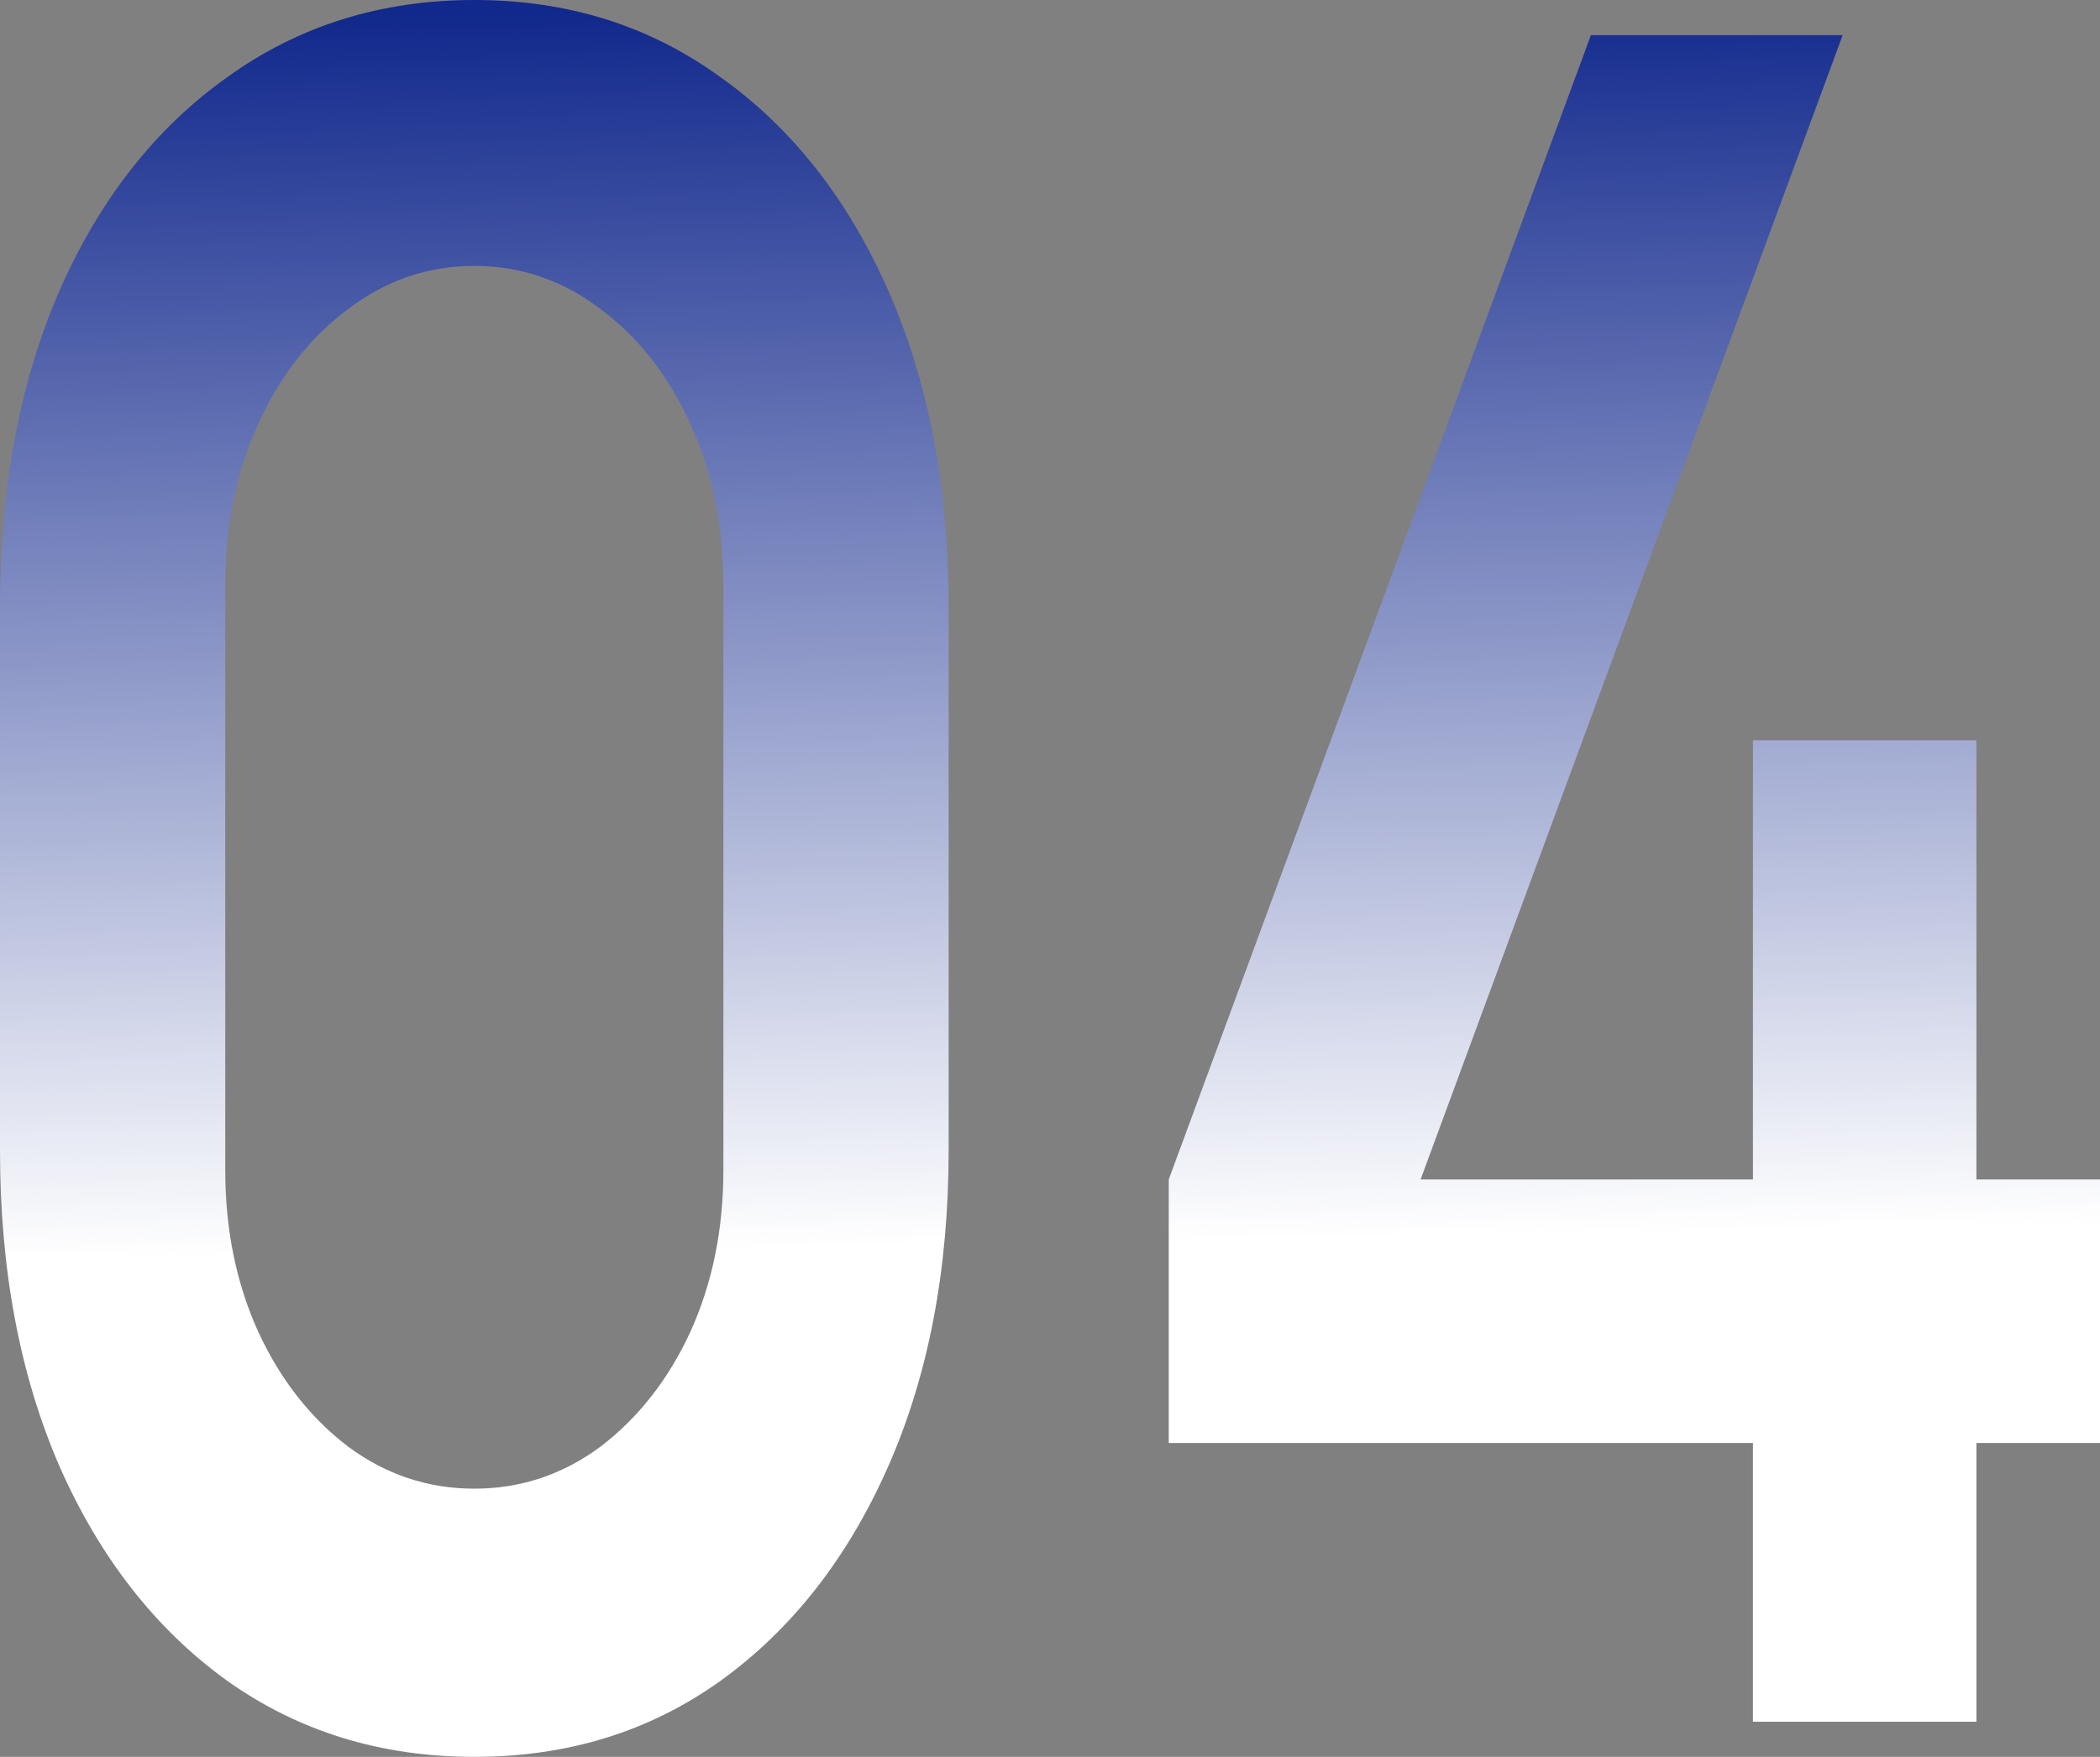
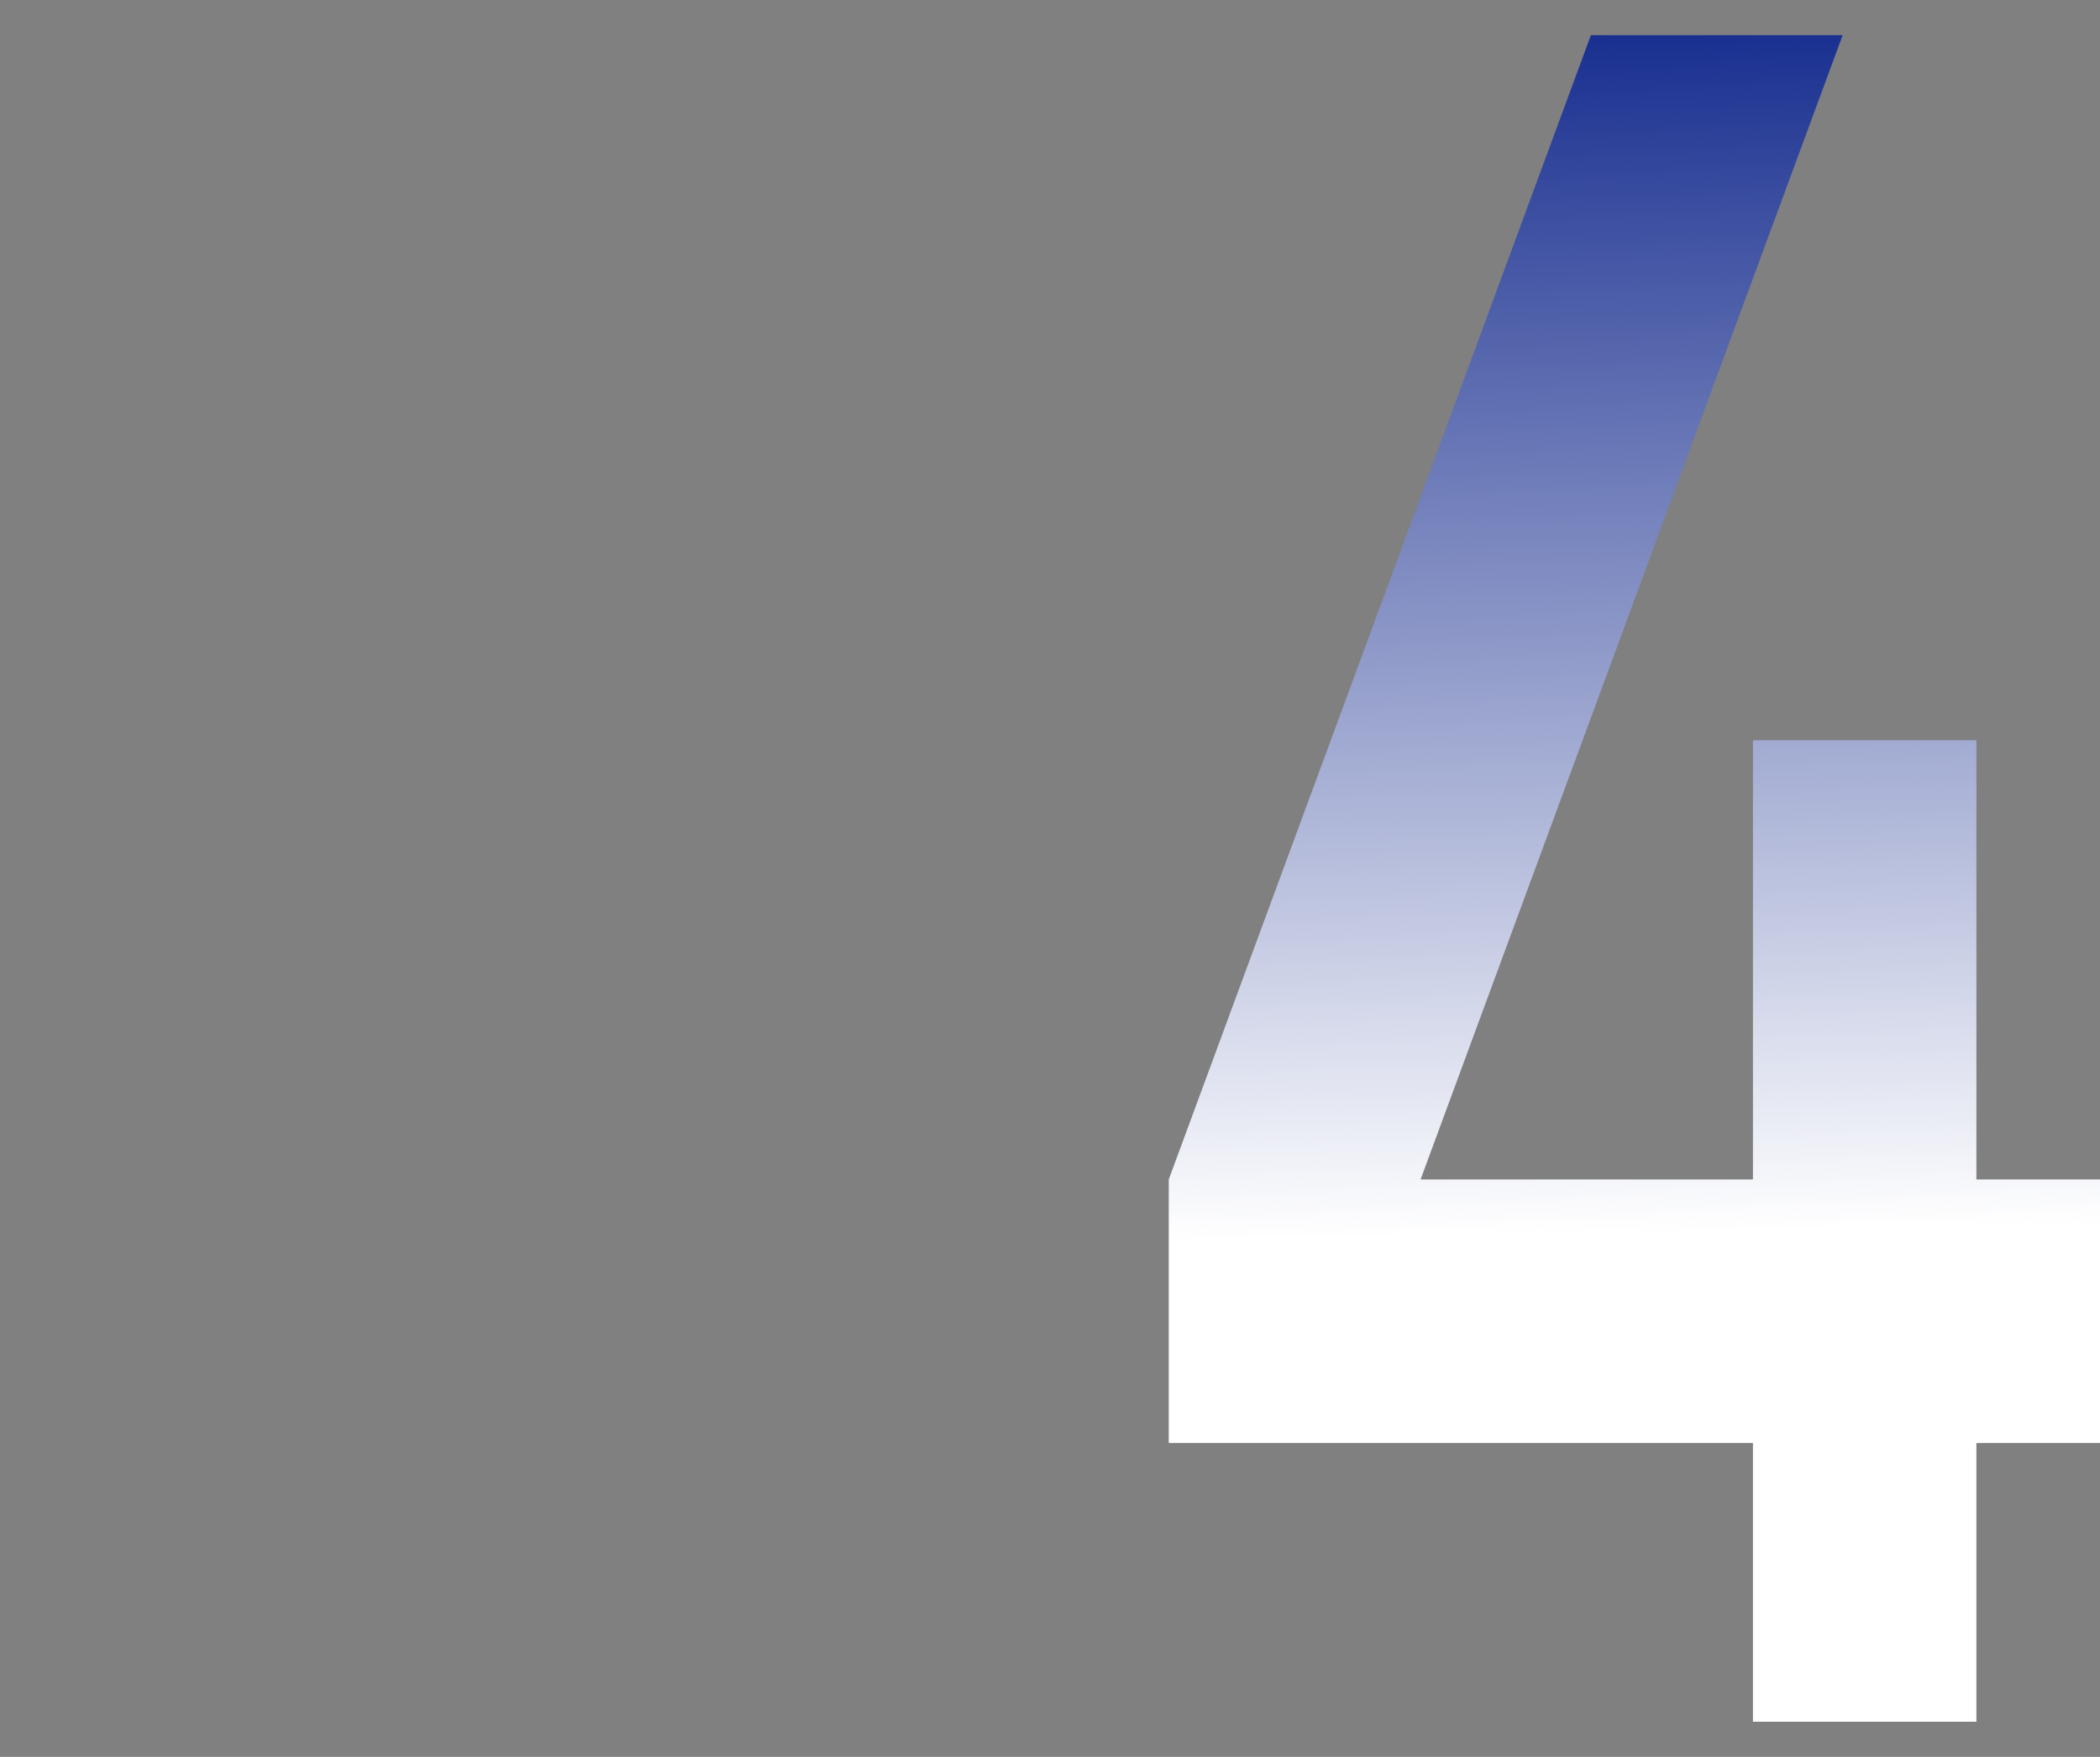
<svg xmlns="http://www.w3.org/2000/svg" width="49" height="41" viewBox="0 0 49 41" fill="none">
  <rect x="0" y="0" width="49" height="41" fill="#808080" stroke="none" />
-   <path d="M11.067 41C8.888 41 6.965 40.408 5.299 39.223C3.632 38.021 2.329 36.353 1.389 34.221C0.463 32.089 0 29.629 0 26.841V14.159C0 11.371 0.463 8.911 1.389 6.779C2.329 4.647 3.632 2.988 5.299 1.804C6.965 0.601 8.888 0 11.067 0C13.247 0 15.162 0.601 16.815 1.804C18.481 2.988 19.785 4.647 20.725 6.779C21.665 8.911 22.135 11.371 22.135 14.159V26.841C22.135 29.629 21.665 32.089 20.725 34.221C19.785 36.353 18.481 38.021 16.815 39.223C15.162 40.408 13.247 41 11.067 41ZM11.067 34.741C12.15 34.741 13.133 34.413 14.016 33.757C14.899 33.082 15.597 32.19 16.11 31.078C16.622 29.948 16.879 28.691 16.879 27.306V13.667C16.879 12.264 16.622 11.006 16.11 9.895C15.597 8.765 14.899 7.872 14.016 7.216C13.133 6.542 12.15 6.205 11.067 6.205C9.985 6.205 9.002 6.542 8.119 7.216C7.236 7.872 6.538 8.765 6.025 9.895C5.512 11.006 5.256 12.264 5.256 13.667V27.306C5.256 28.691 5.512 29.948 6.025 31.078C6.538 32.19 7.236 33.082 8.119 33.757C9.002 34.413 9.985 34.741 11.067 34.741Z" fill="url(#paint0_linear_3262_89)" />
  <path d="M40.902 40.18V33.675H27.271V27.525L37.121 0.82H42.996L33.147 27.525H40.902V17.275H46.116V27.525H49V33.675H46.116V40.18H40.902Z" fill="url(#paint1_linear_3262_89)" />
  <defs>
    <linearGradient id="paint0_linear_3262_89" x1="24.5" y1="-2.70084e-08" x2="25" y2="29" gradientUnits="userSpaceOnUse">
      <stop stop-color="#11288C" />
      <stop offset="1" stop-color="white" />
    </linearGradient>
    <linearGradient id="paint1_linear_3262_89" x1="24.5" y1="-2.70084e-08" x2="25" y2="29" gradientUnits="userSpaceOnUse">
      <stop stop-color="#11288C" />
      <stop offset="1" stop-color="white" />
    </linearGradient>
  </defs>
</svg>